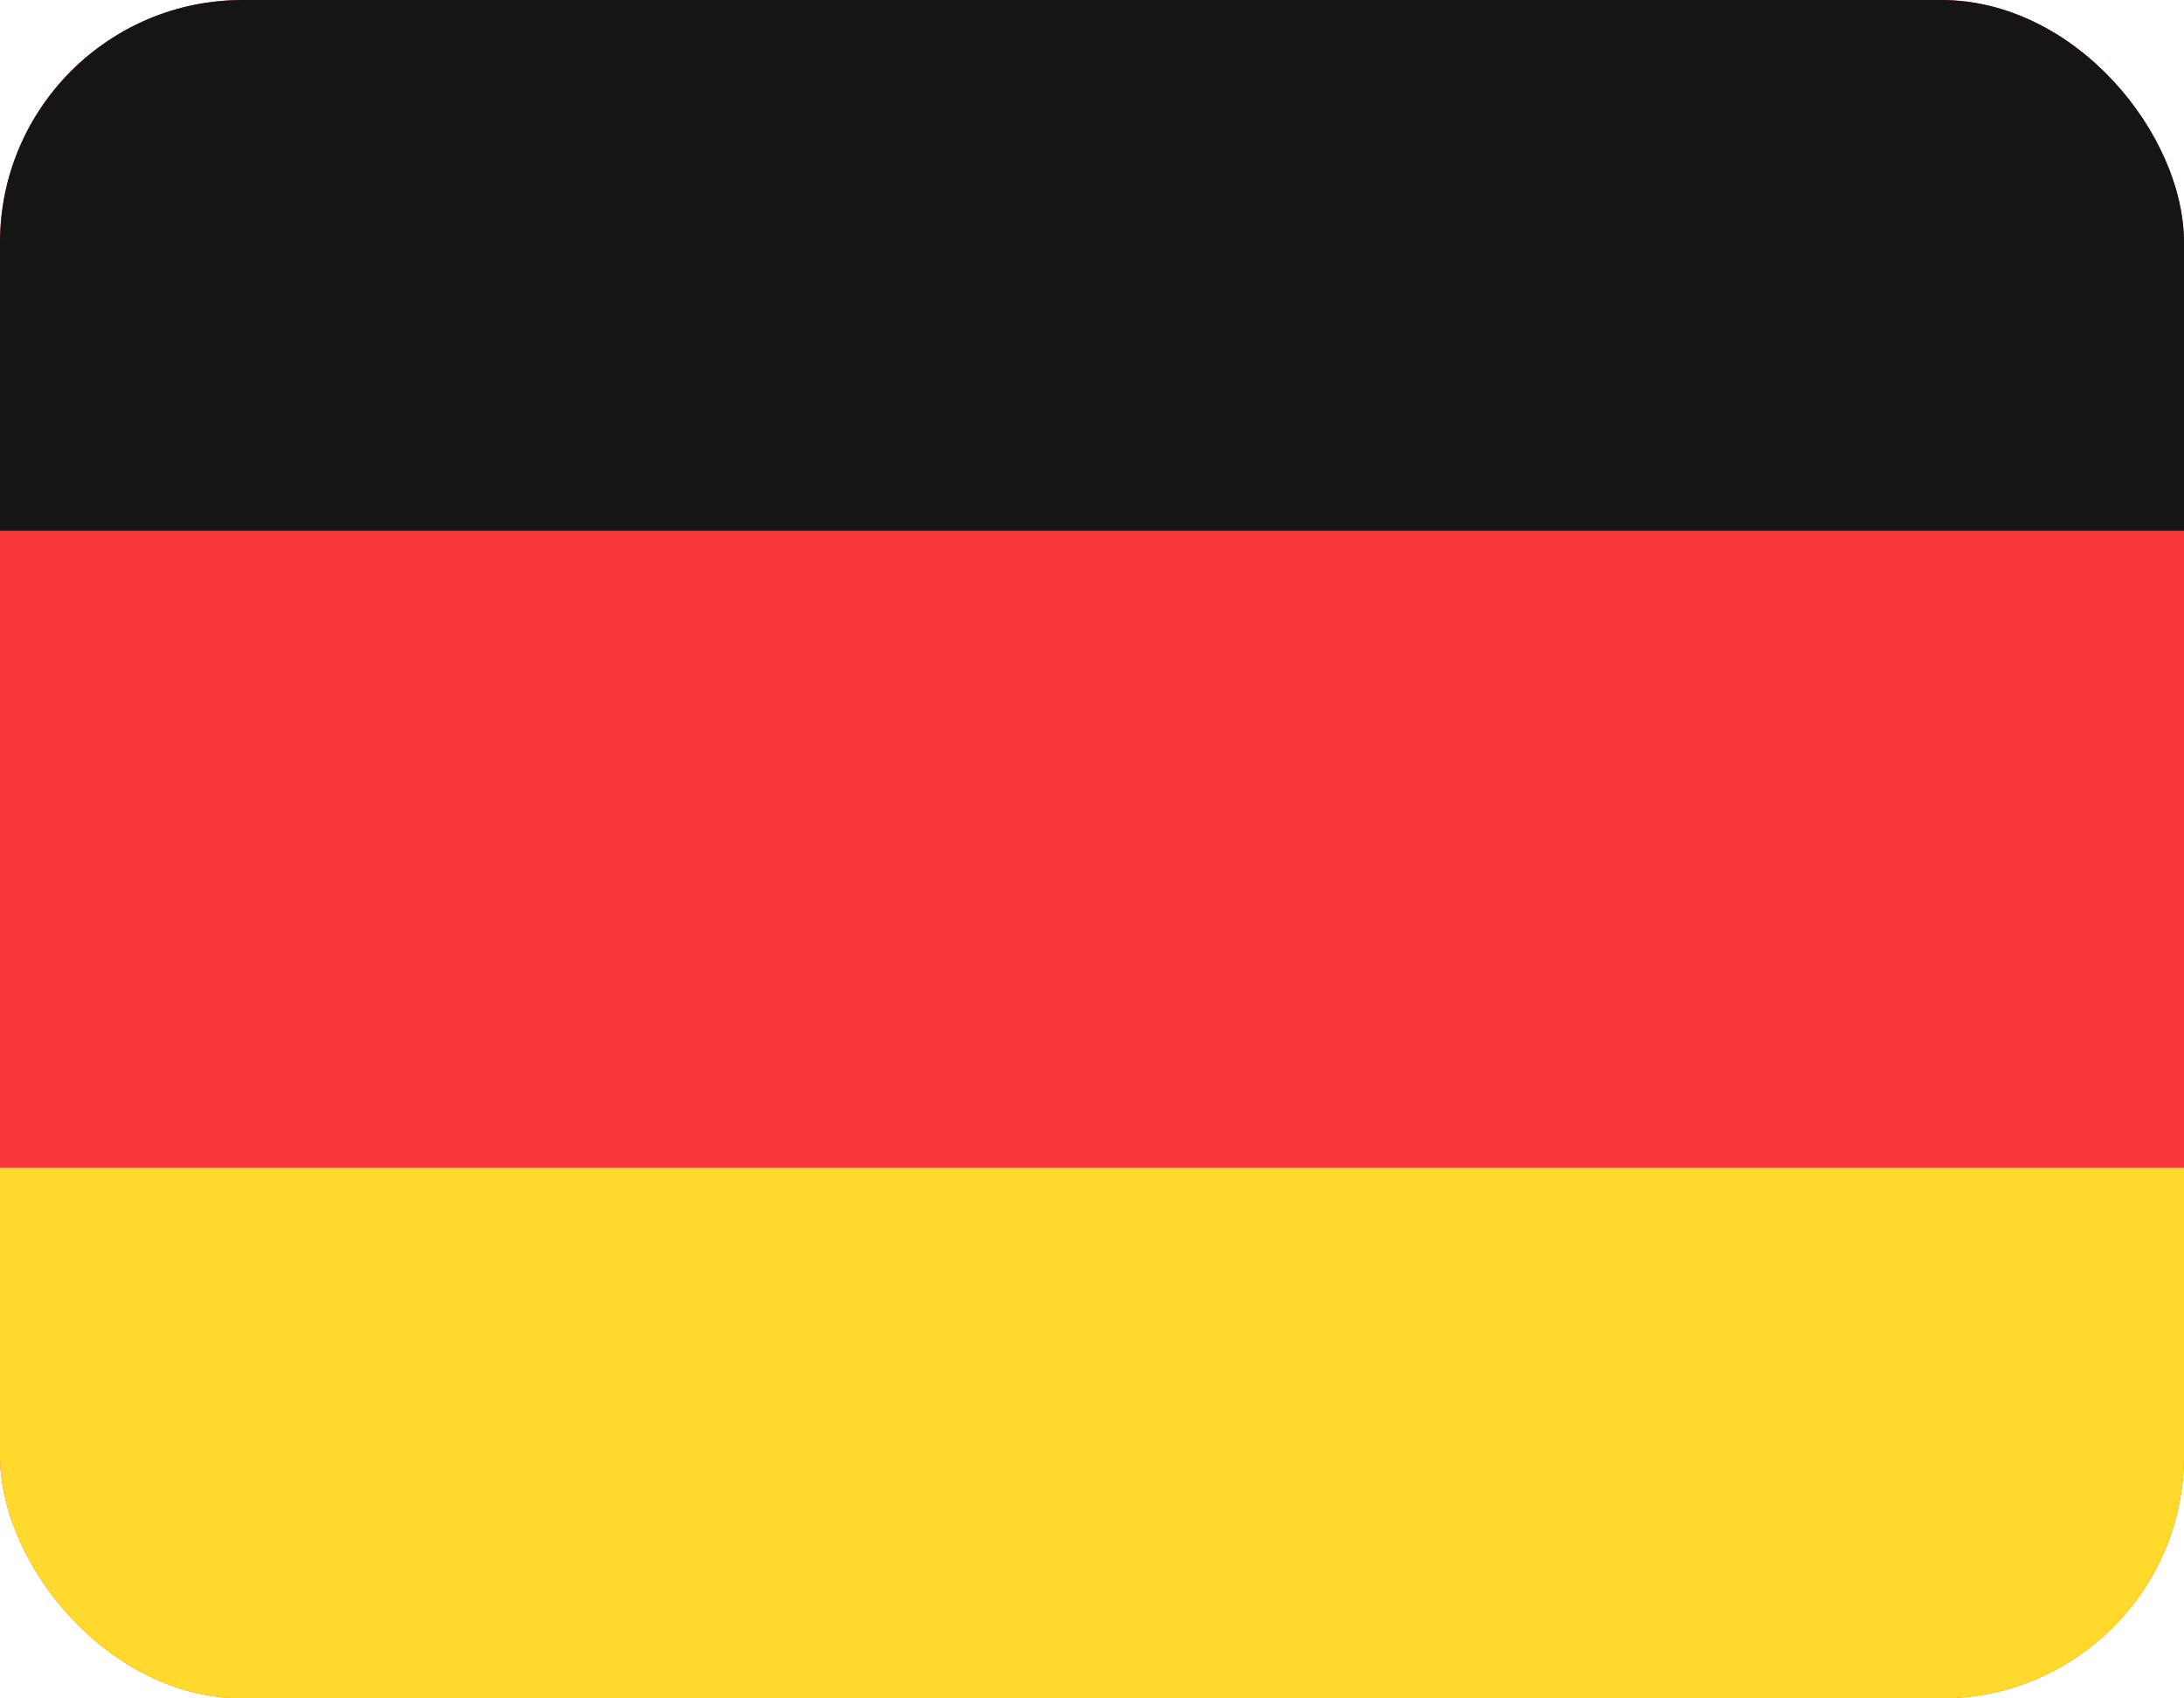
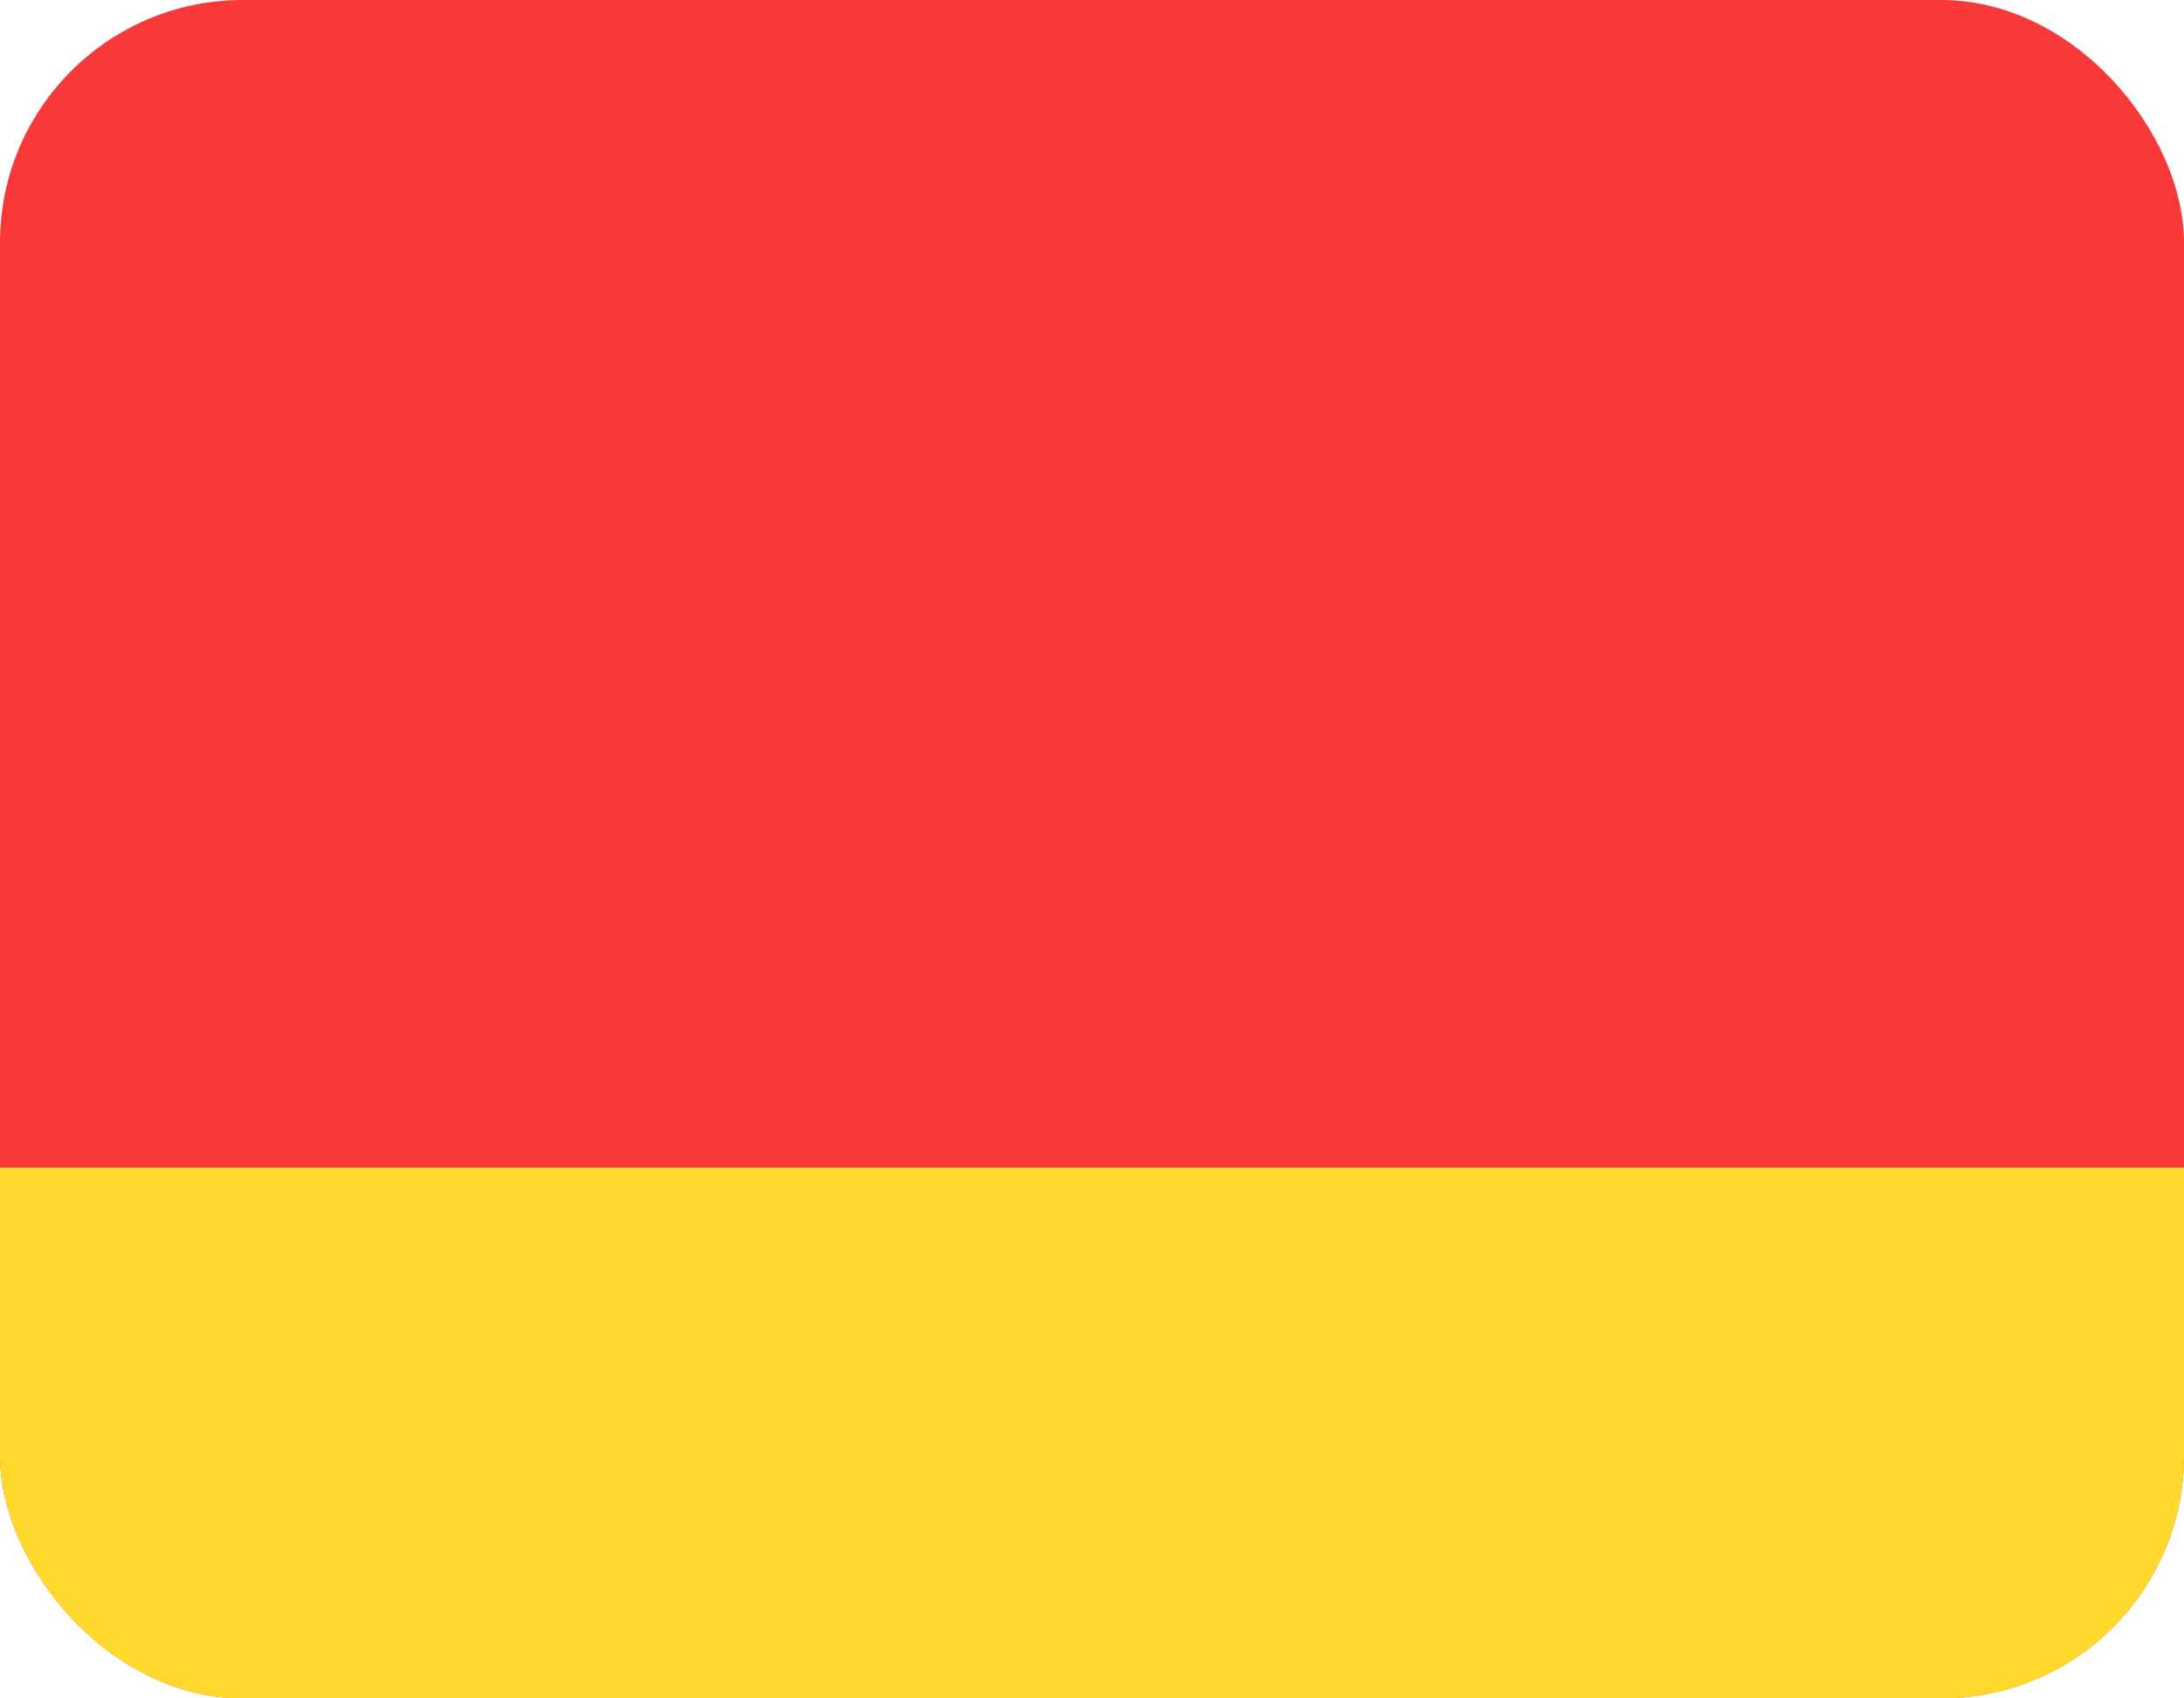
<svg xmlns="http://www.w3.org/2000/svg" width="18" height="14" viewBox="0 0 18 14" fill="none">
  <g clip-path="url(#clip0_33_1937)">
    <rect width="18" height="14" rx="2" fill="#F93939" />
    <path fill-rule="evenodd" clip-rule="evenodd" d="M0 9.625H18.818V14H0V9.625Z" fill="#FFDA2C" />
-     <path fill-rule="evenodd" clip-rule="evenodd" d="M0 0H18.818V4.375H0V0Z" fill="#151515" />
  </g>
  <defs>
    <clipPath id="clip0_33_1937">
      <rect width="18" height="14" rx="2" fill="white" />
    </clipPath>
  </defs>
</svg>